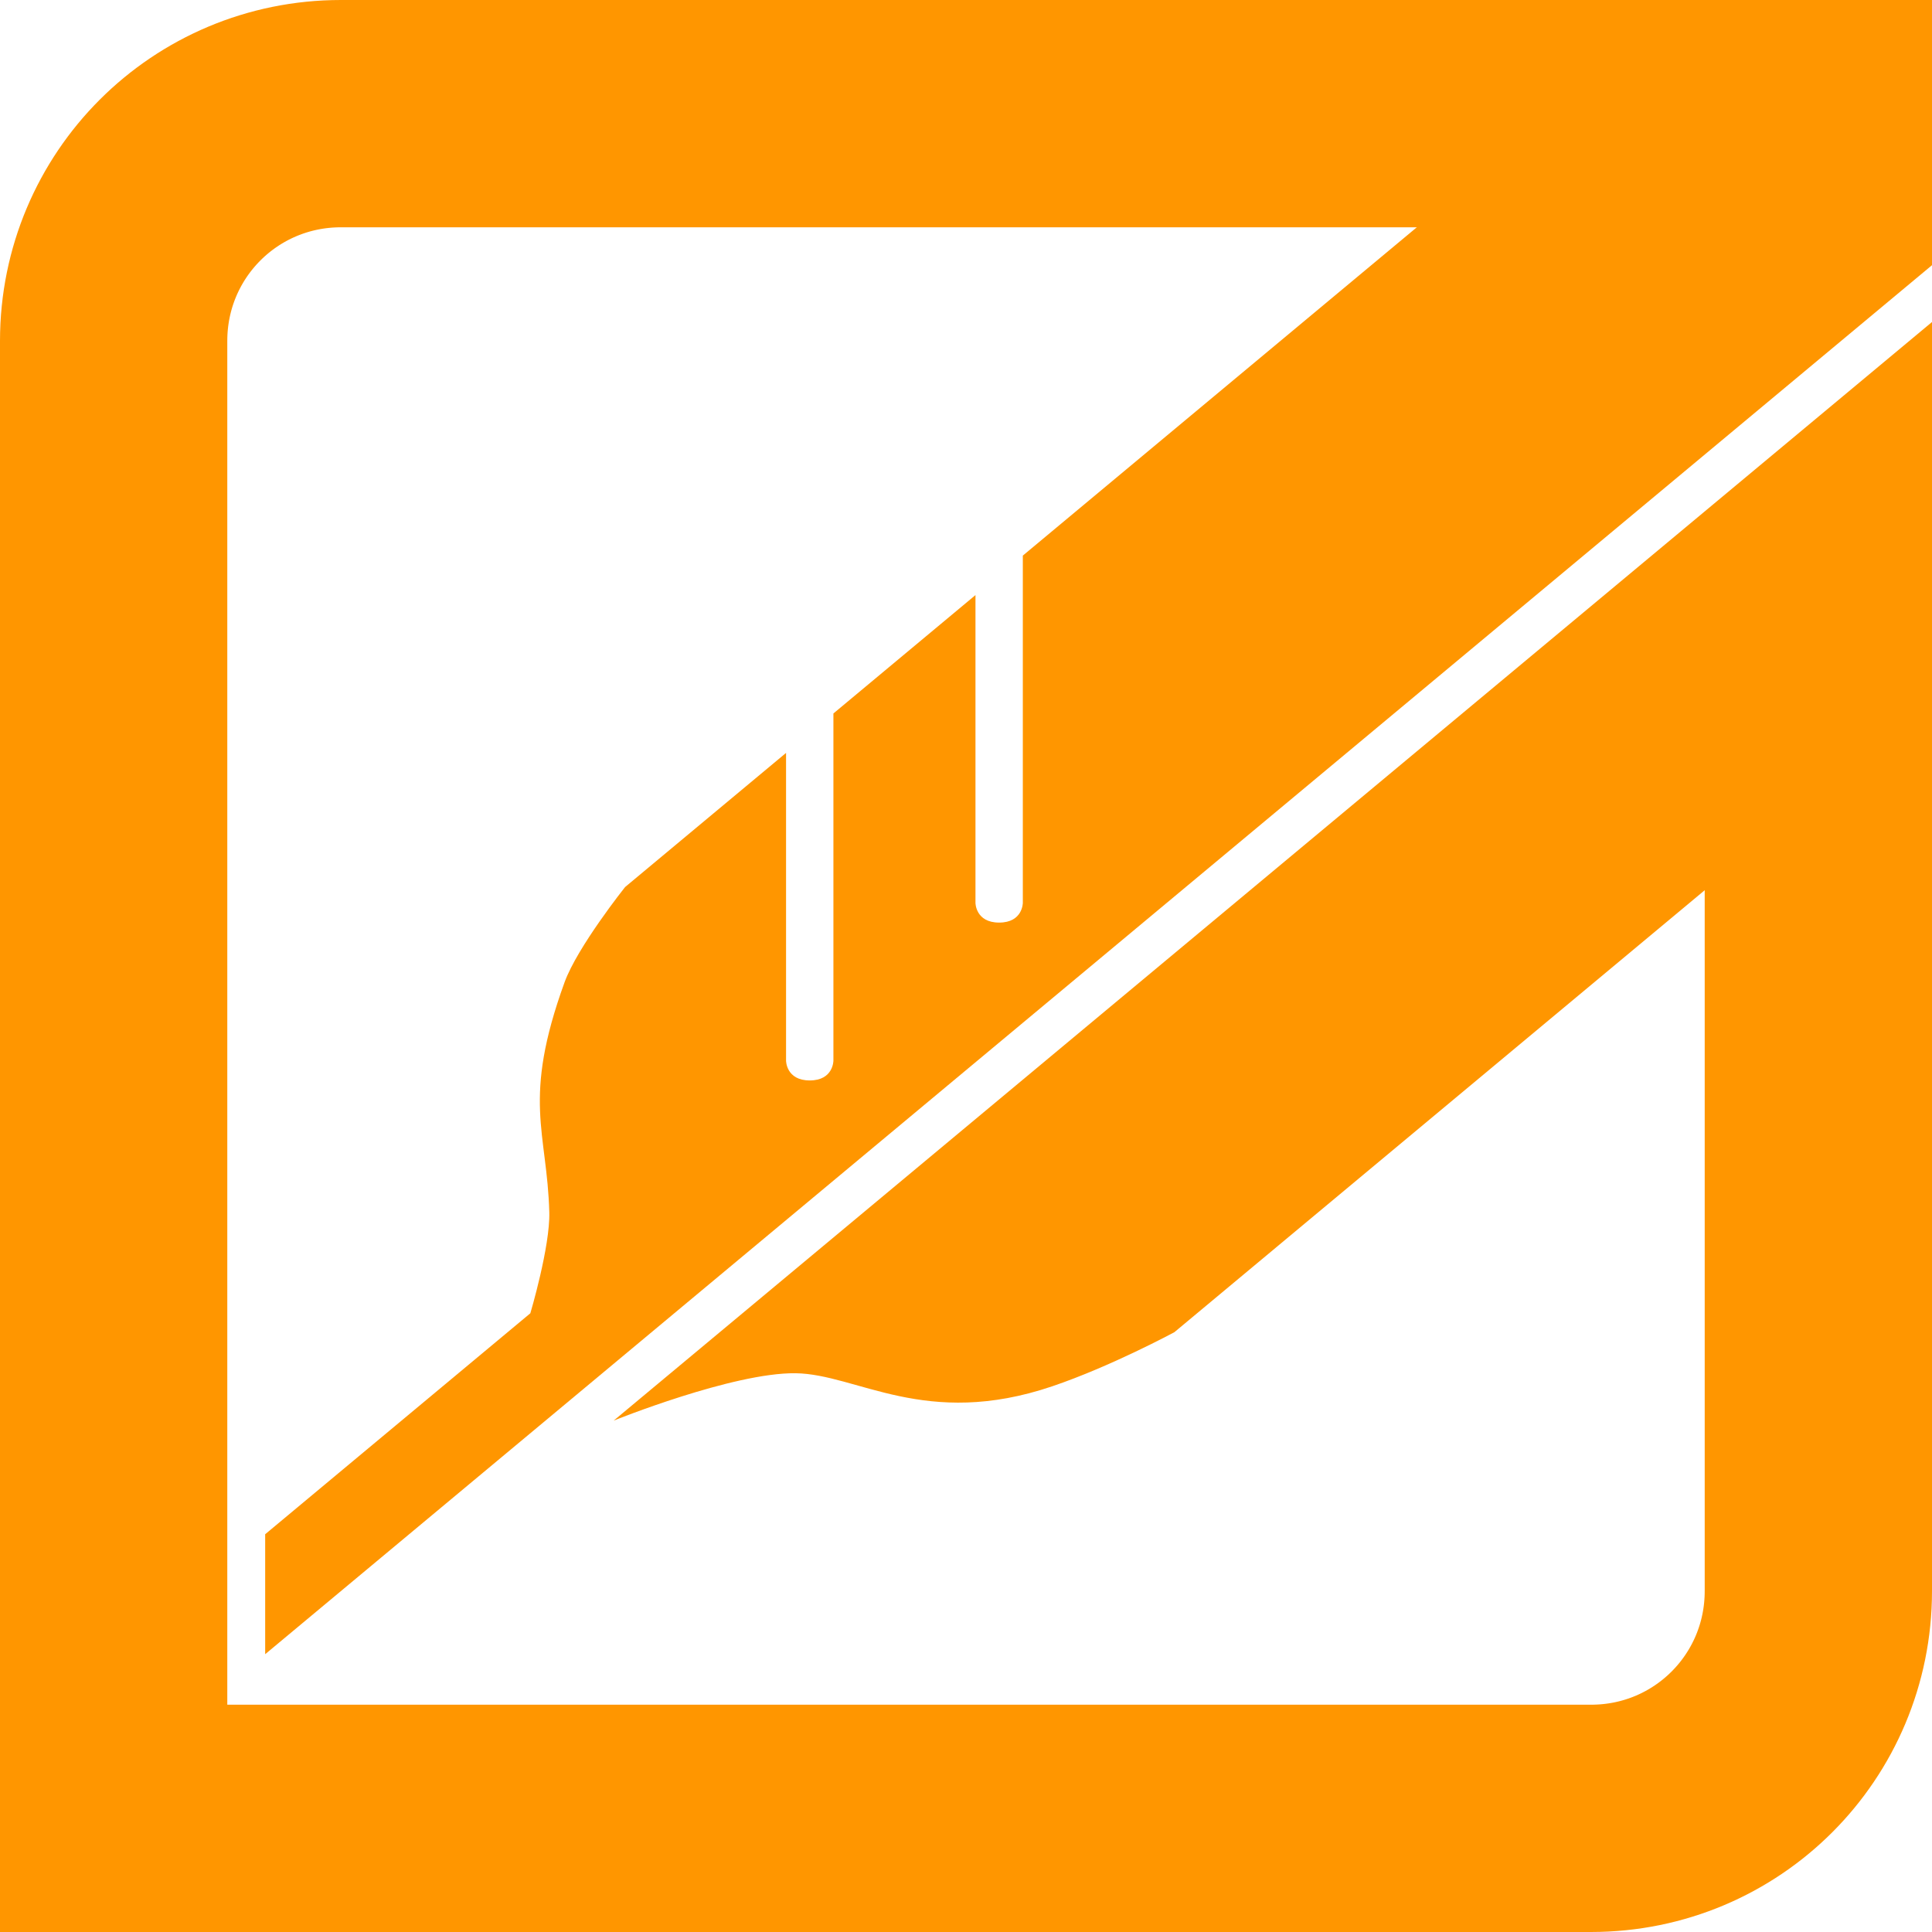
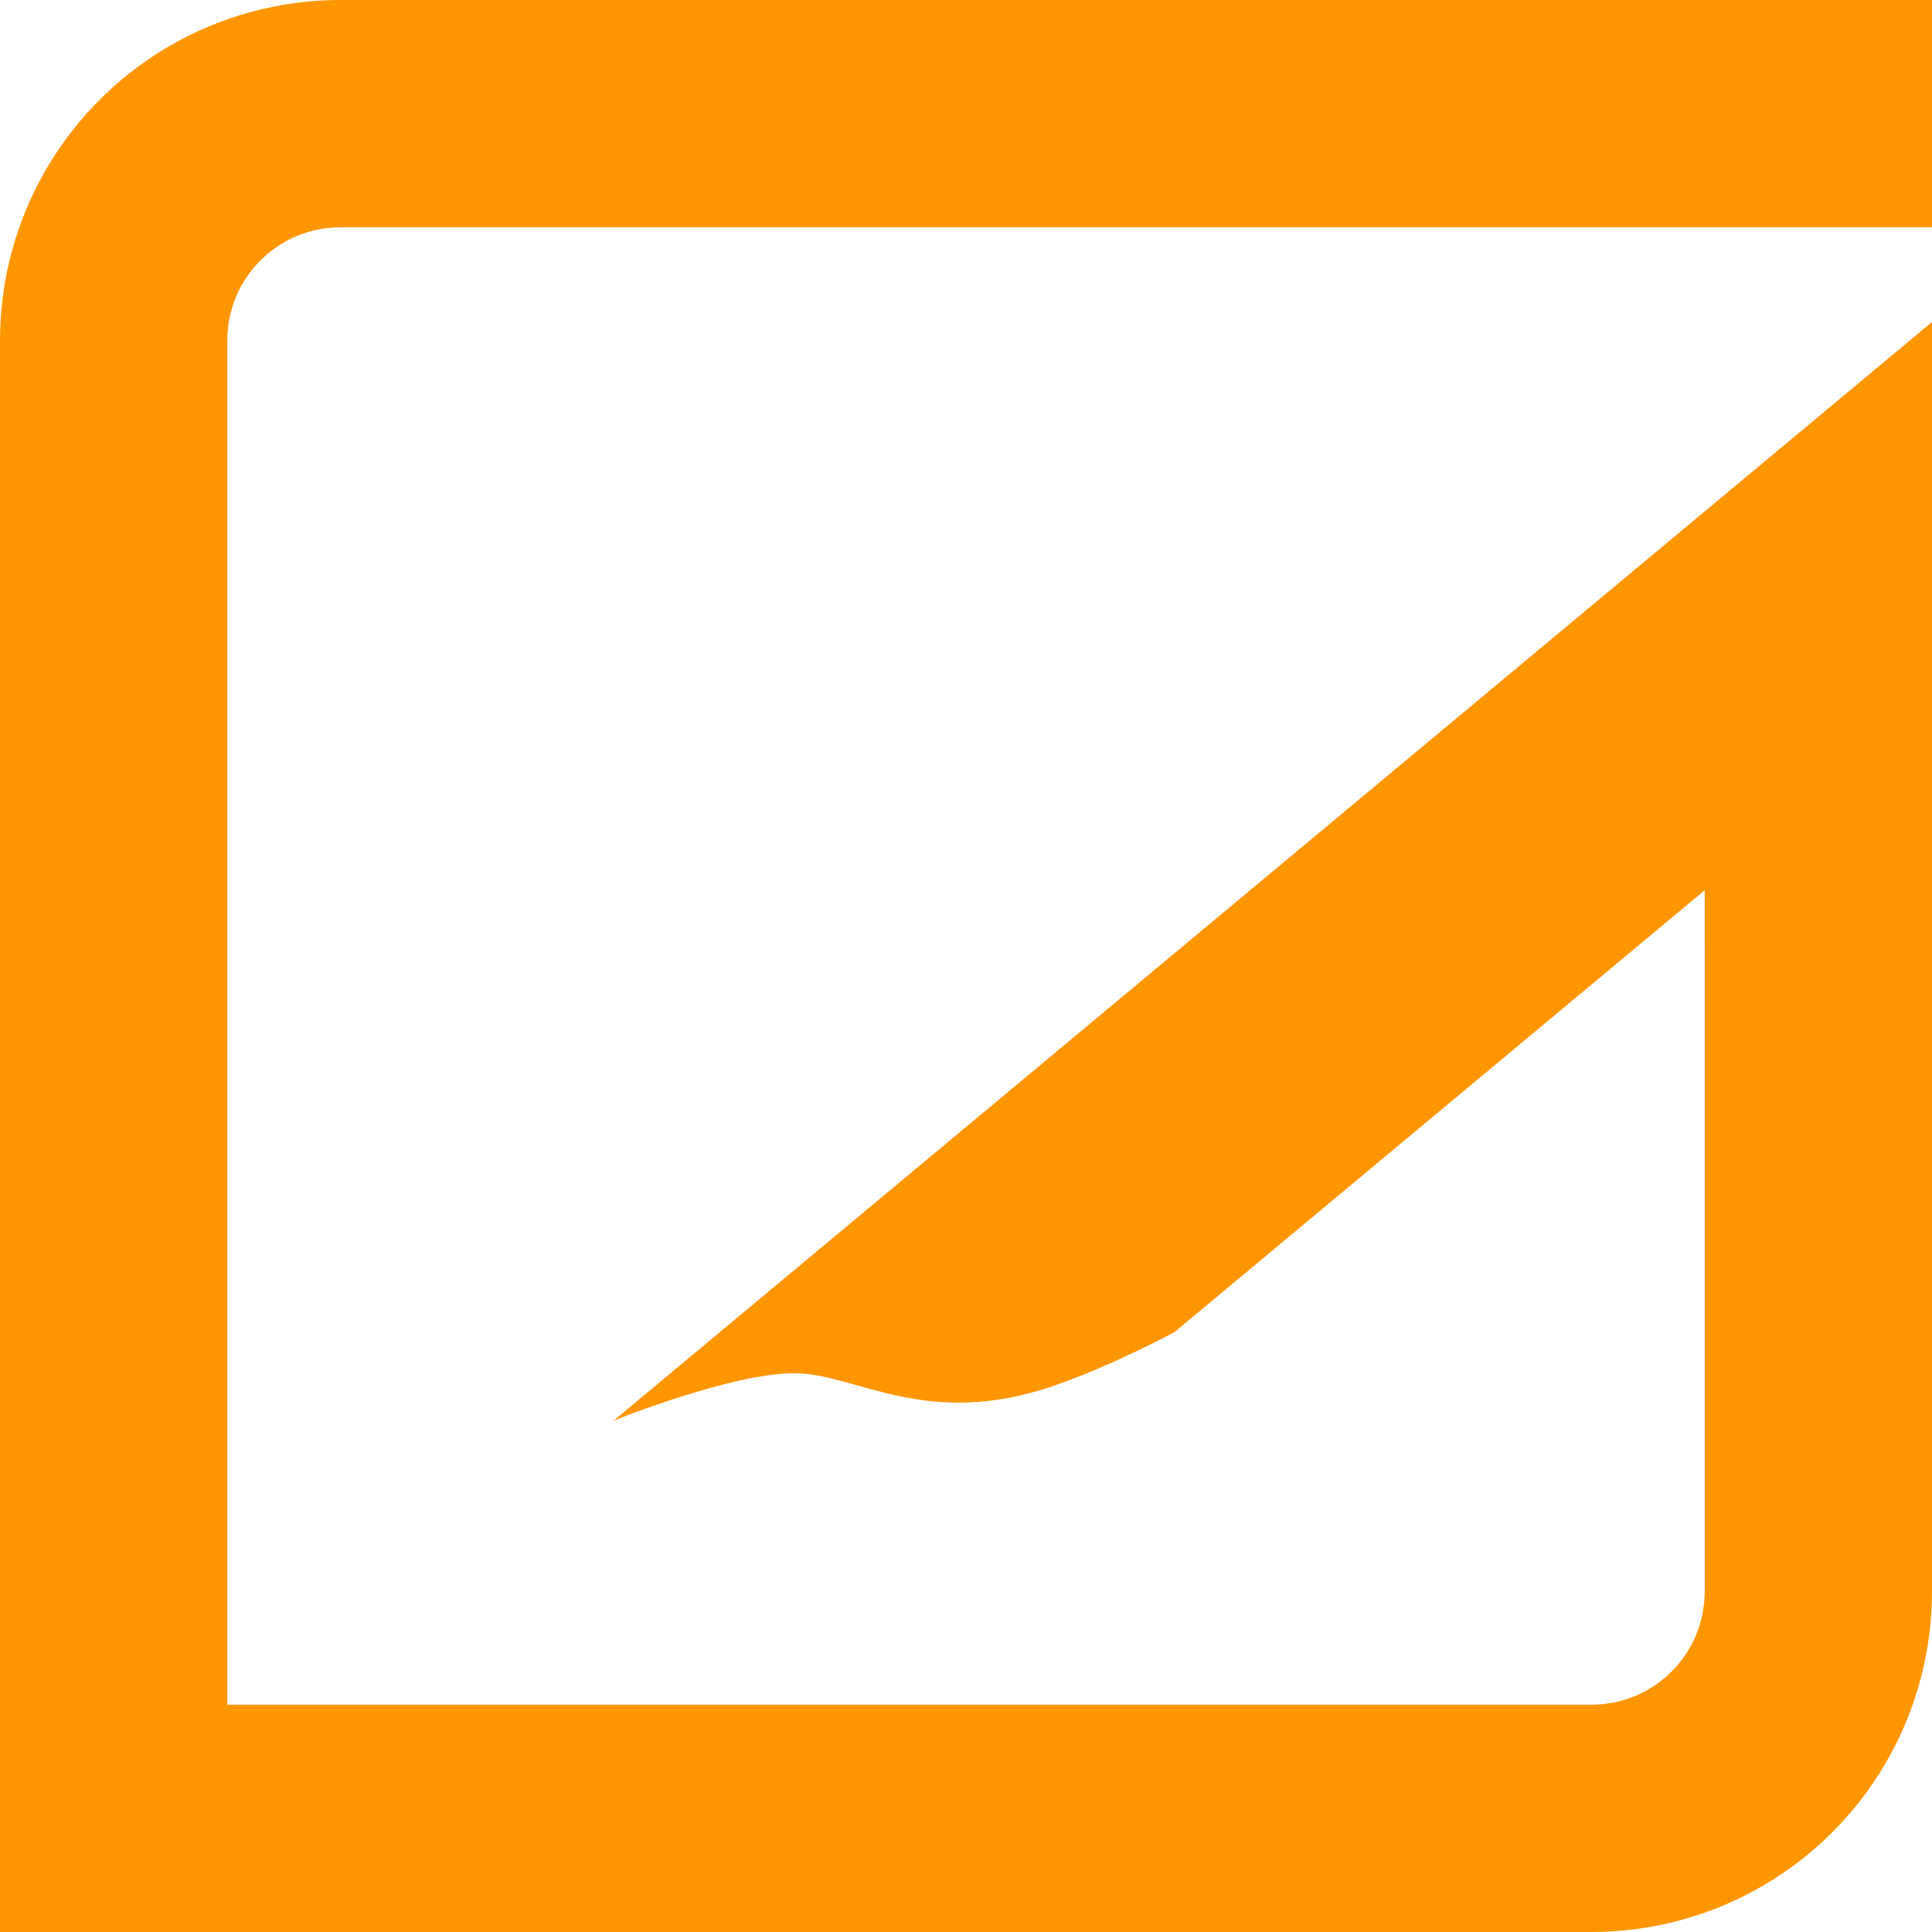
<svg xmlns="http://www.w3.org/2000/svg" xmlns:ns1="http://www.inkscape.org/namespaces/inkscape" xmlns:ns2="http://sodipodi.sourceforge.net/DTD/sodipodi-0.dtd" width="510" height="510" viewBox="0 0 510 510" id="svg12403" version="1.1" ns1:version="0.91 r13725" ns2:docname="WP (Feather River, 1979-83) -s.svg">
  <defs id="defs12405" />
  <ns2:namedview id="base" pagecolor="#ffffff" bordercolor="#666666" borderopacity="1.0" ns1:pageopacity="0.0" ns1:pageshadow="2" ns1:zoom="1.2" ns1:cx="253.5654" ns1:cy="320.48676" ns1:document-units="px" ns1:current-layer="layer9" showgrid="true" ns1:snap-grids="true" ns1:object-nodes="true" units="px" ns1:snap-intersection-paths="true" ns1:window-width="1080" ns1:window-height="1898" ns1:window-x="1358" ns1:window-y="-8" ns1:window-maximized="1" ns1:snap-nodes="true" ns1:snap-midpoints="true">
    <ns1:grid type="xygrid" id="grid12962" />
  </ns2:namedview>
  <g ns1:groupmode="layer" id="layer9" ns1:label="final">
    <path transform="translate(0,-542.362)" style="fill:#ff9600;fill-rule:evenodd;stroke:none;stroke-width:1px;stroke-linecap:butt;stroke-linejoin:miter;stroke-opacity:0.533;fill-opacity:1" d="m 510,727.362 0,-100 -348,290 c 0,0 31.468,-12.707 48,-12.5 16.232,0.203 34.298,14.769 67.709,3.467 C 293.25,903.073 310,894.029 310,894.029 Z" id="path13569" ns1:connector-curvature="0" ns2:nodetypes="cccsscc" />
-     <path style="fill:#ff9600;fill-opacity:1;fill-rule:evenodd;stroke:none;stroke-width:1px;stroke-linecap:butt;stroke-linejoin:miter;stroke-opacity:0.533" d="m 440,5 -170,141.666 0,91.668 c 0,0 0,5.207 -6.25,5.207 -6.25,0 -6.25,-5.207 -6.25,-5.207 l 0,-81.25 -37.5,31.25 L 220,280 c 0,0 0,5.209 -6.25,5.209 -6.25,0 -6.25,-5.209 -6.25,-5.209 l 0,-81.25 -42.5,35.416 c 0,0 -12.581,15.798 -15.967,25.125 C 137.726,290.441 144.42,298.629 145,320 c 0.245,9.04 -5,26.666 -5,26.666 L 70,405 70,436.666 510,70 510,20 Z" id="path13567" ns1:connector-curvature="0" ns2:nodetypes="cccsccccscccsscccccc" />
    <path id="path13522" style="opacity:1;fill:none;fill-opacity:1;fill-rule:evenodd;stroke:#ff9600;stroke-width:60;stroke-linecap:butt;stroke-linejoin:miter;stroke-miterlimit:4;stroke-dasharray:none;stroke-dashoffset:0;stroke-opacity:1" d="m 480,250 0,170 c 0,33.24 -26.76,60 -60,60 l 0,0 -160,0 M 250,30 l 230,0 2e-5,2e-5 0,30 m 0,100 0,90 m -220,230 -230,0 -2.2e-5,0 0,-220 m 0,7e-5 0,-170 C 30,56.76 56.76,30 90,30 l 0,0 160,0" />
  </g>
</svg>